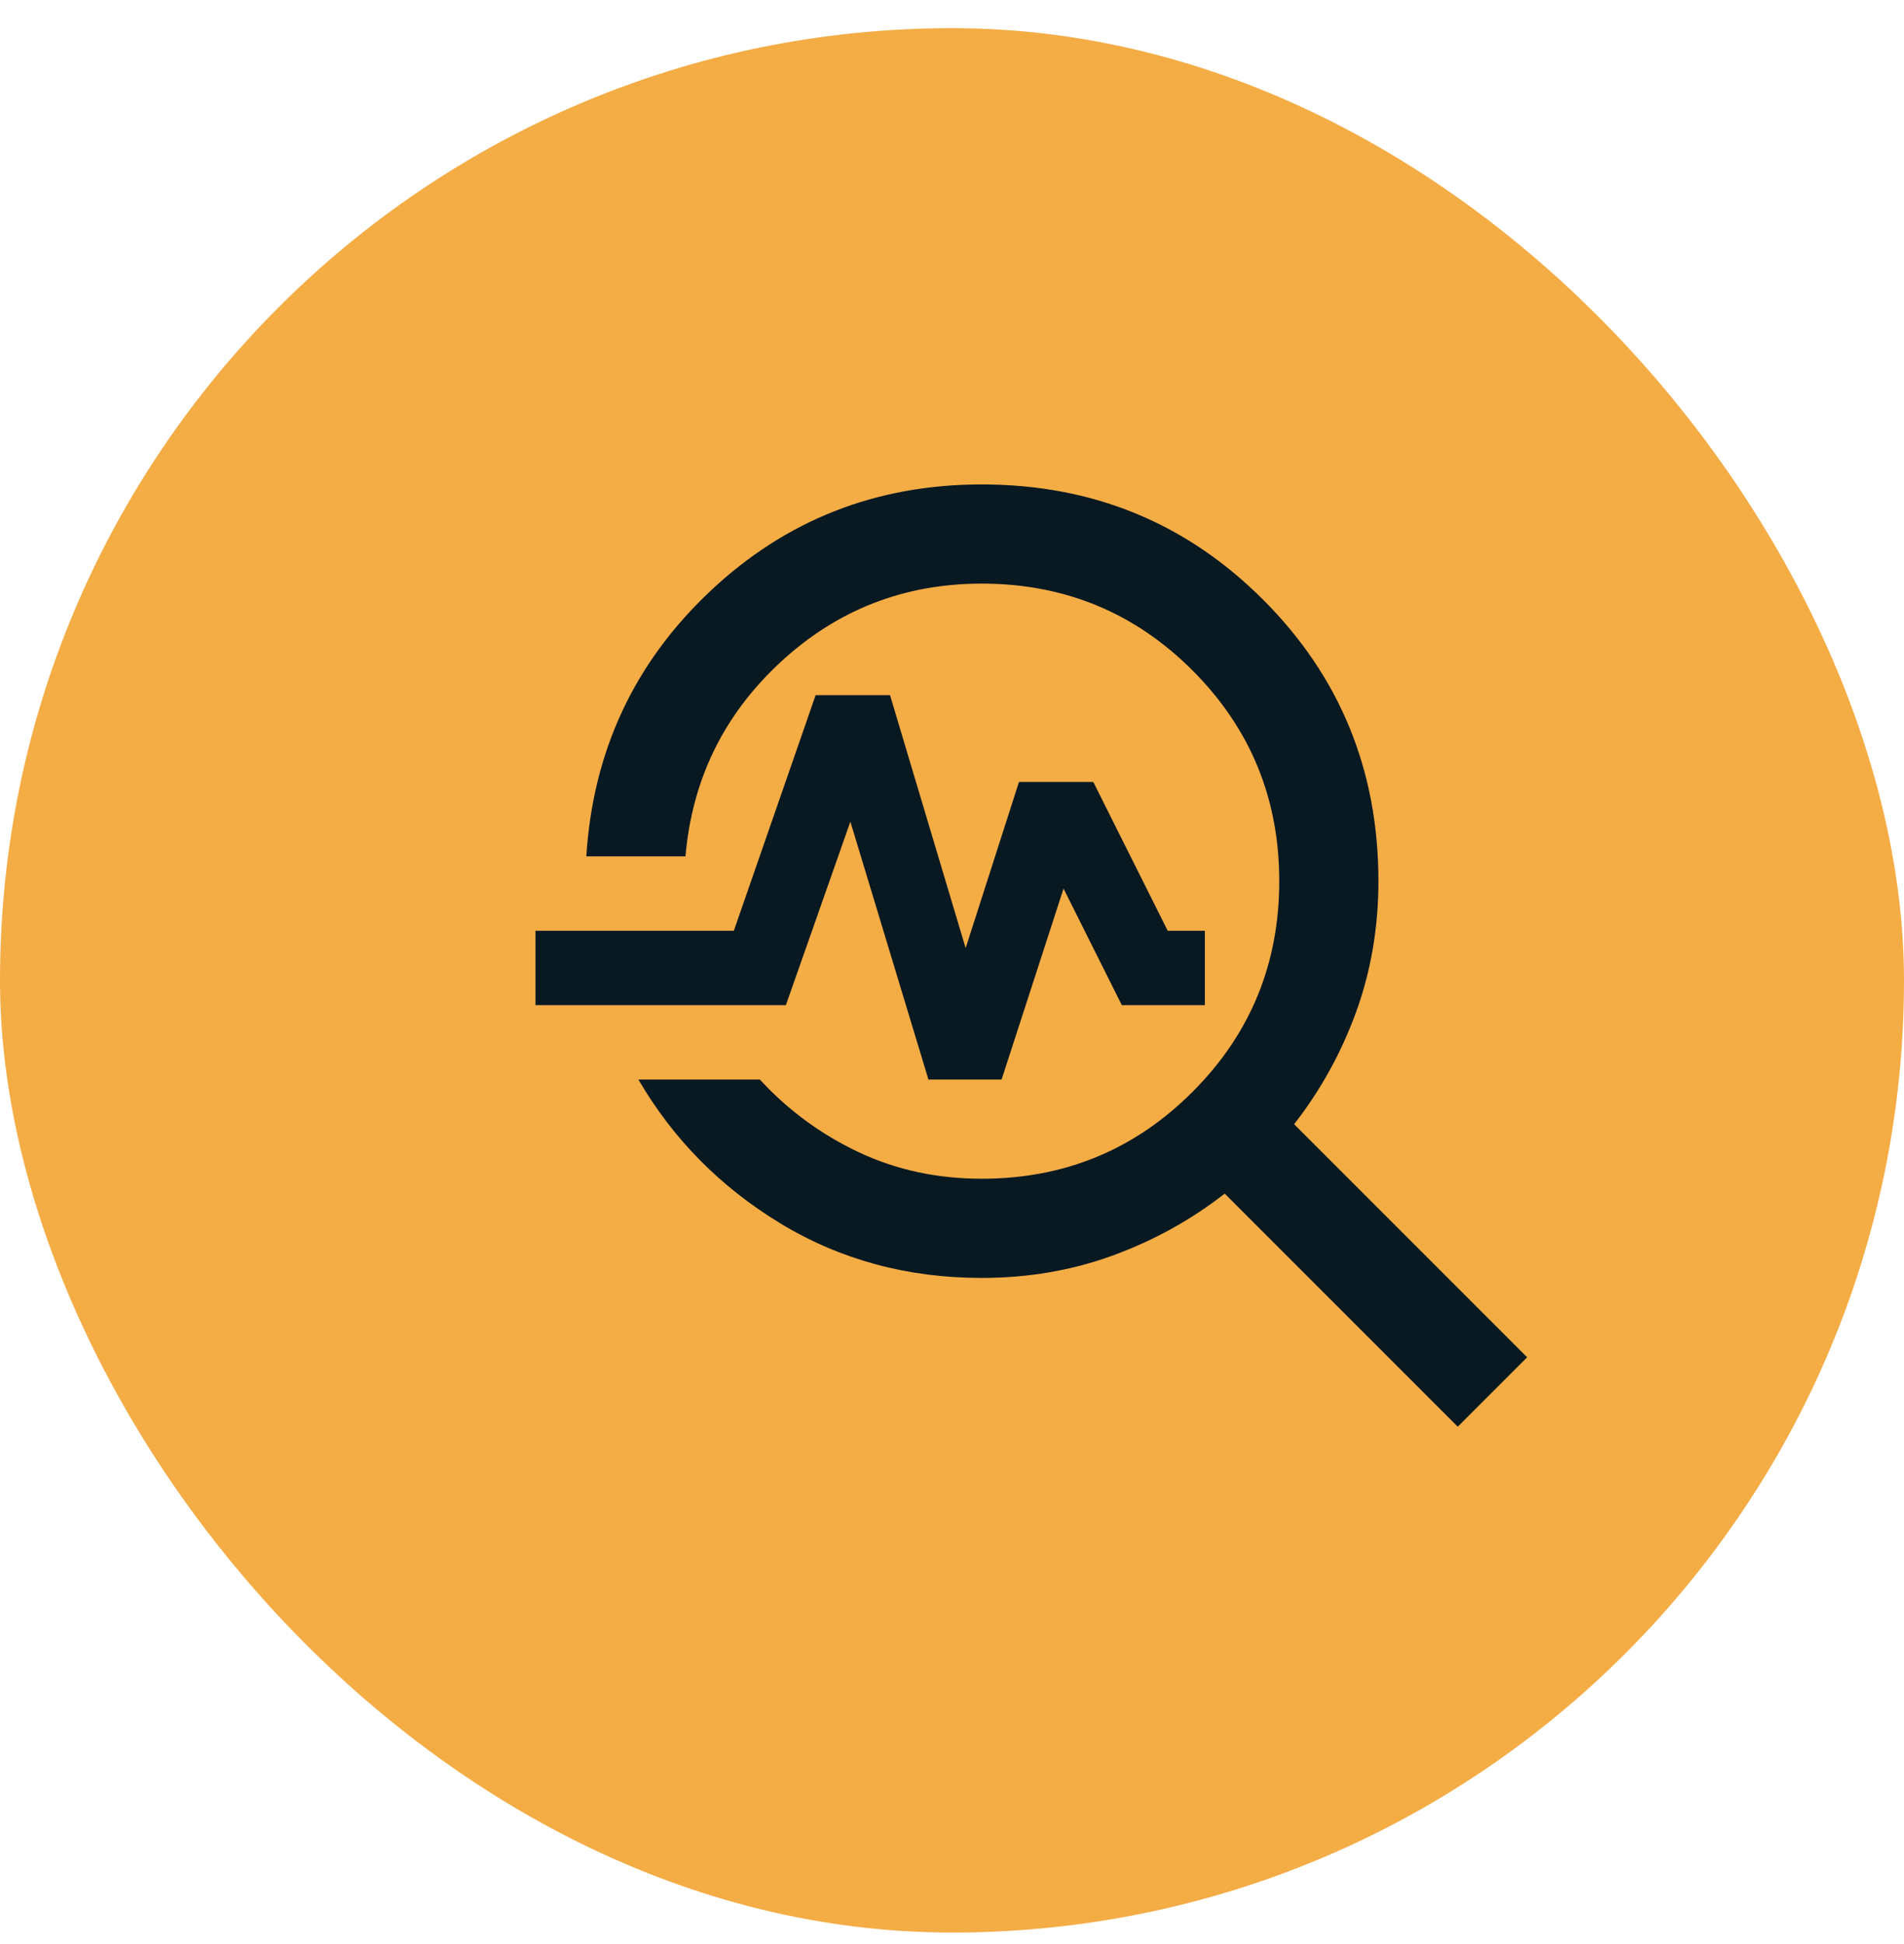
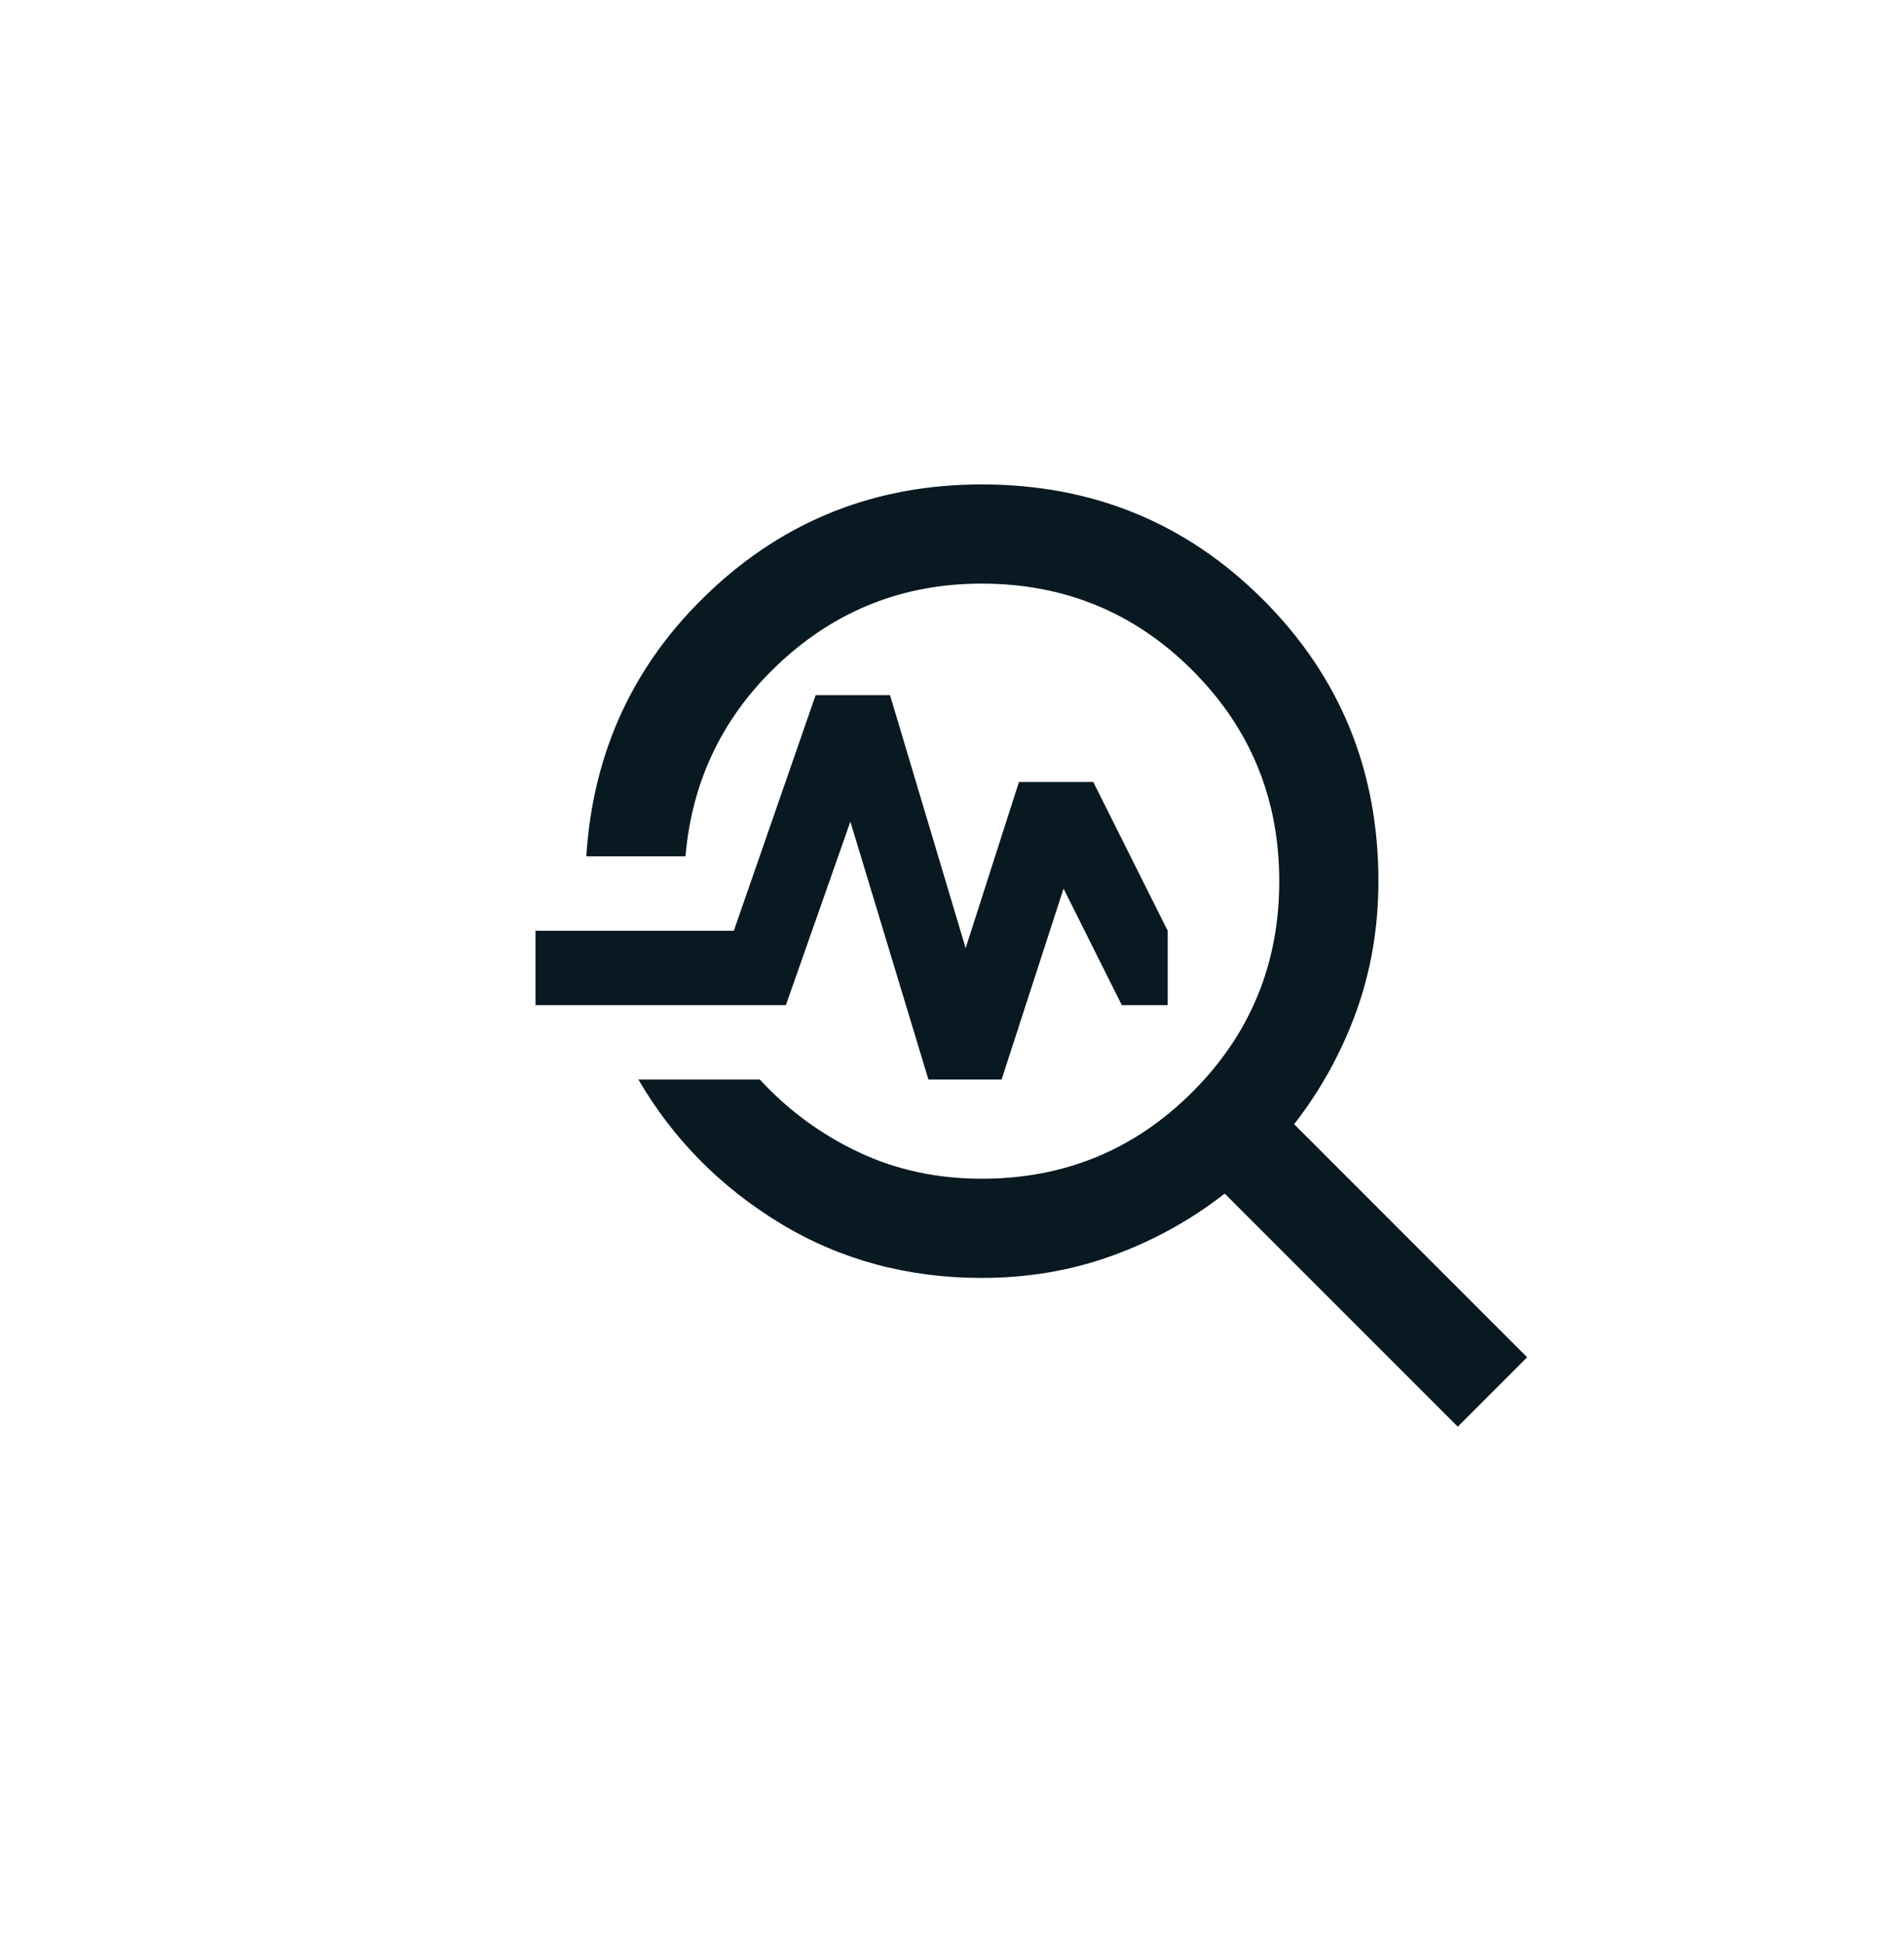
<svg xmlns="http://www.w3.org/2000/svg" width="48" height="49" viewBox="0 0 48 49" fill="none">
-   <rect y="0.71" width="48" height="48" rx="24" fill="#F4AC45" />
-   <path d="M36.75 35.96L30.875 30.085C30.021 30.751 29.078 31.272 28.047 31.647C27.016 32.022 25.917 32.21 24.75 32.21C22.875 32.21 21.182 31.751 19.672 30.835C18.162 29.918 16.969 28.71 16.094 27.21H19.156C19.865 27.98 20.693 28.59 21.641 29.038C22.588 29.486 23.625 29.71 24.75 29.71C26.833 29.71 28.604 28.981 30.062 27.522C31.521 26.064 32.25 24.293 32.25 22.21C32.25 20.126 31.521 18.356 30.062 16.897C28.604 15.439 26.833 14.71 24.75 14.71C22.792 14.71 21.099 15.371 19.672 16.694C18.245 18.017 17.448 19.647 17.281 21.585H14.781C14.948 18.939 15.984 16.715 17.891 14.913C19.797 13.111 22.083 12.21 24.75 12.21C27.542 12.21 29.906 13.178 31.844 15.116C33.781 17.053 34.75 19.418 34.75 22.21C34.75 23.376 34.562 24.475 34.188 25.507C33.812 26.538 33.292 27.481 32.625 28.335L38.5 34.21L36.75 35.96ZM23.406 27.21L21.438 20.71L19.812 25.335H13.5V23.46H18.5L20.562 17.522H22.438L24.344 23.897L25.688 19.71H27.562L29.438 23.46H30.375V25.335H28.281L26.812 22.397L25.25 27.21H23.406Z" fill="#091922" />
+   <path d="M36.75 35.96L30.875 30.085C30.021 30.751 29.078 31.272 28.047 31.647C27.016 32.022 25.917 32.21 24.75 32.21C22.875 32.21 21.182 31.751 19.672 30.835C18.162 29.918 16.969 28.71 16.094 27.21H19.156C19.865 27.98 20.693 28.59 21.641 29.038C22.588 29.486 23.625 29.71 24.75 29.71C26.833 29.71 28.604 28.981 30.062 27.522C31.521 26.064 32.25 24.293 32.25 22.21C32.25 20.126 31.521 18.356 30.062 16.897C28.604 15.439 26.833 14.71 24.75 14.71C22.792 14.71 21.099 15.371 19.672 16.694C18.245 18.017 17.448 19.647 17.281 21.585H14.781C14.948 18.939 15.984 16.715 17.891 14.913C19.797 13.111 22.083 12.21 24.75 12.21C27.542 12.21 29.906 13.178 31.844 15.116C33.781 17.053 34.75 19.418 34.75 22.21C34.75 23.376 34.562 24.475 34.188 25.507C33.812 26.538 33.292 27.481 32.625 28.335L38.5 34.21L36.75 35.96ZM23.406 27.21L21.438 20.71L19.812 25.335H13.5V23.46H18.5L20.562 17.522H22.438L24.344 23.897L25.688 19.71H27.562L29.438 23.46V25.335H28.281L26.812 22.397L25.25 27.21H23.406Z" fill="#091922" />
</svg>